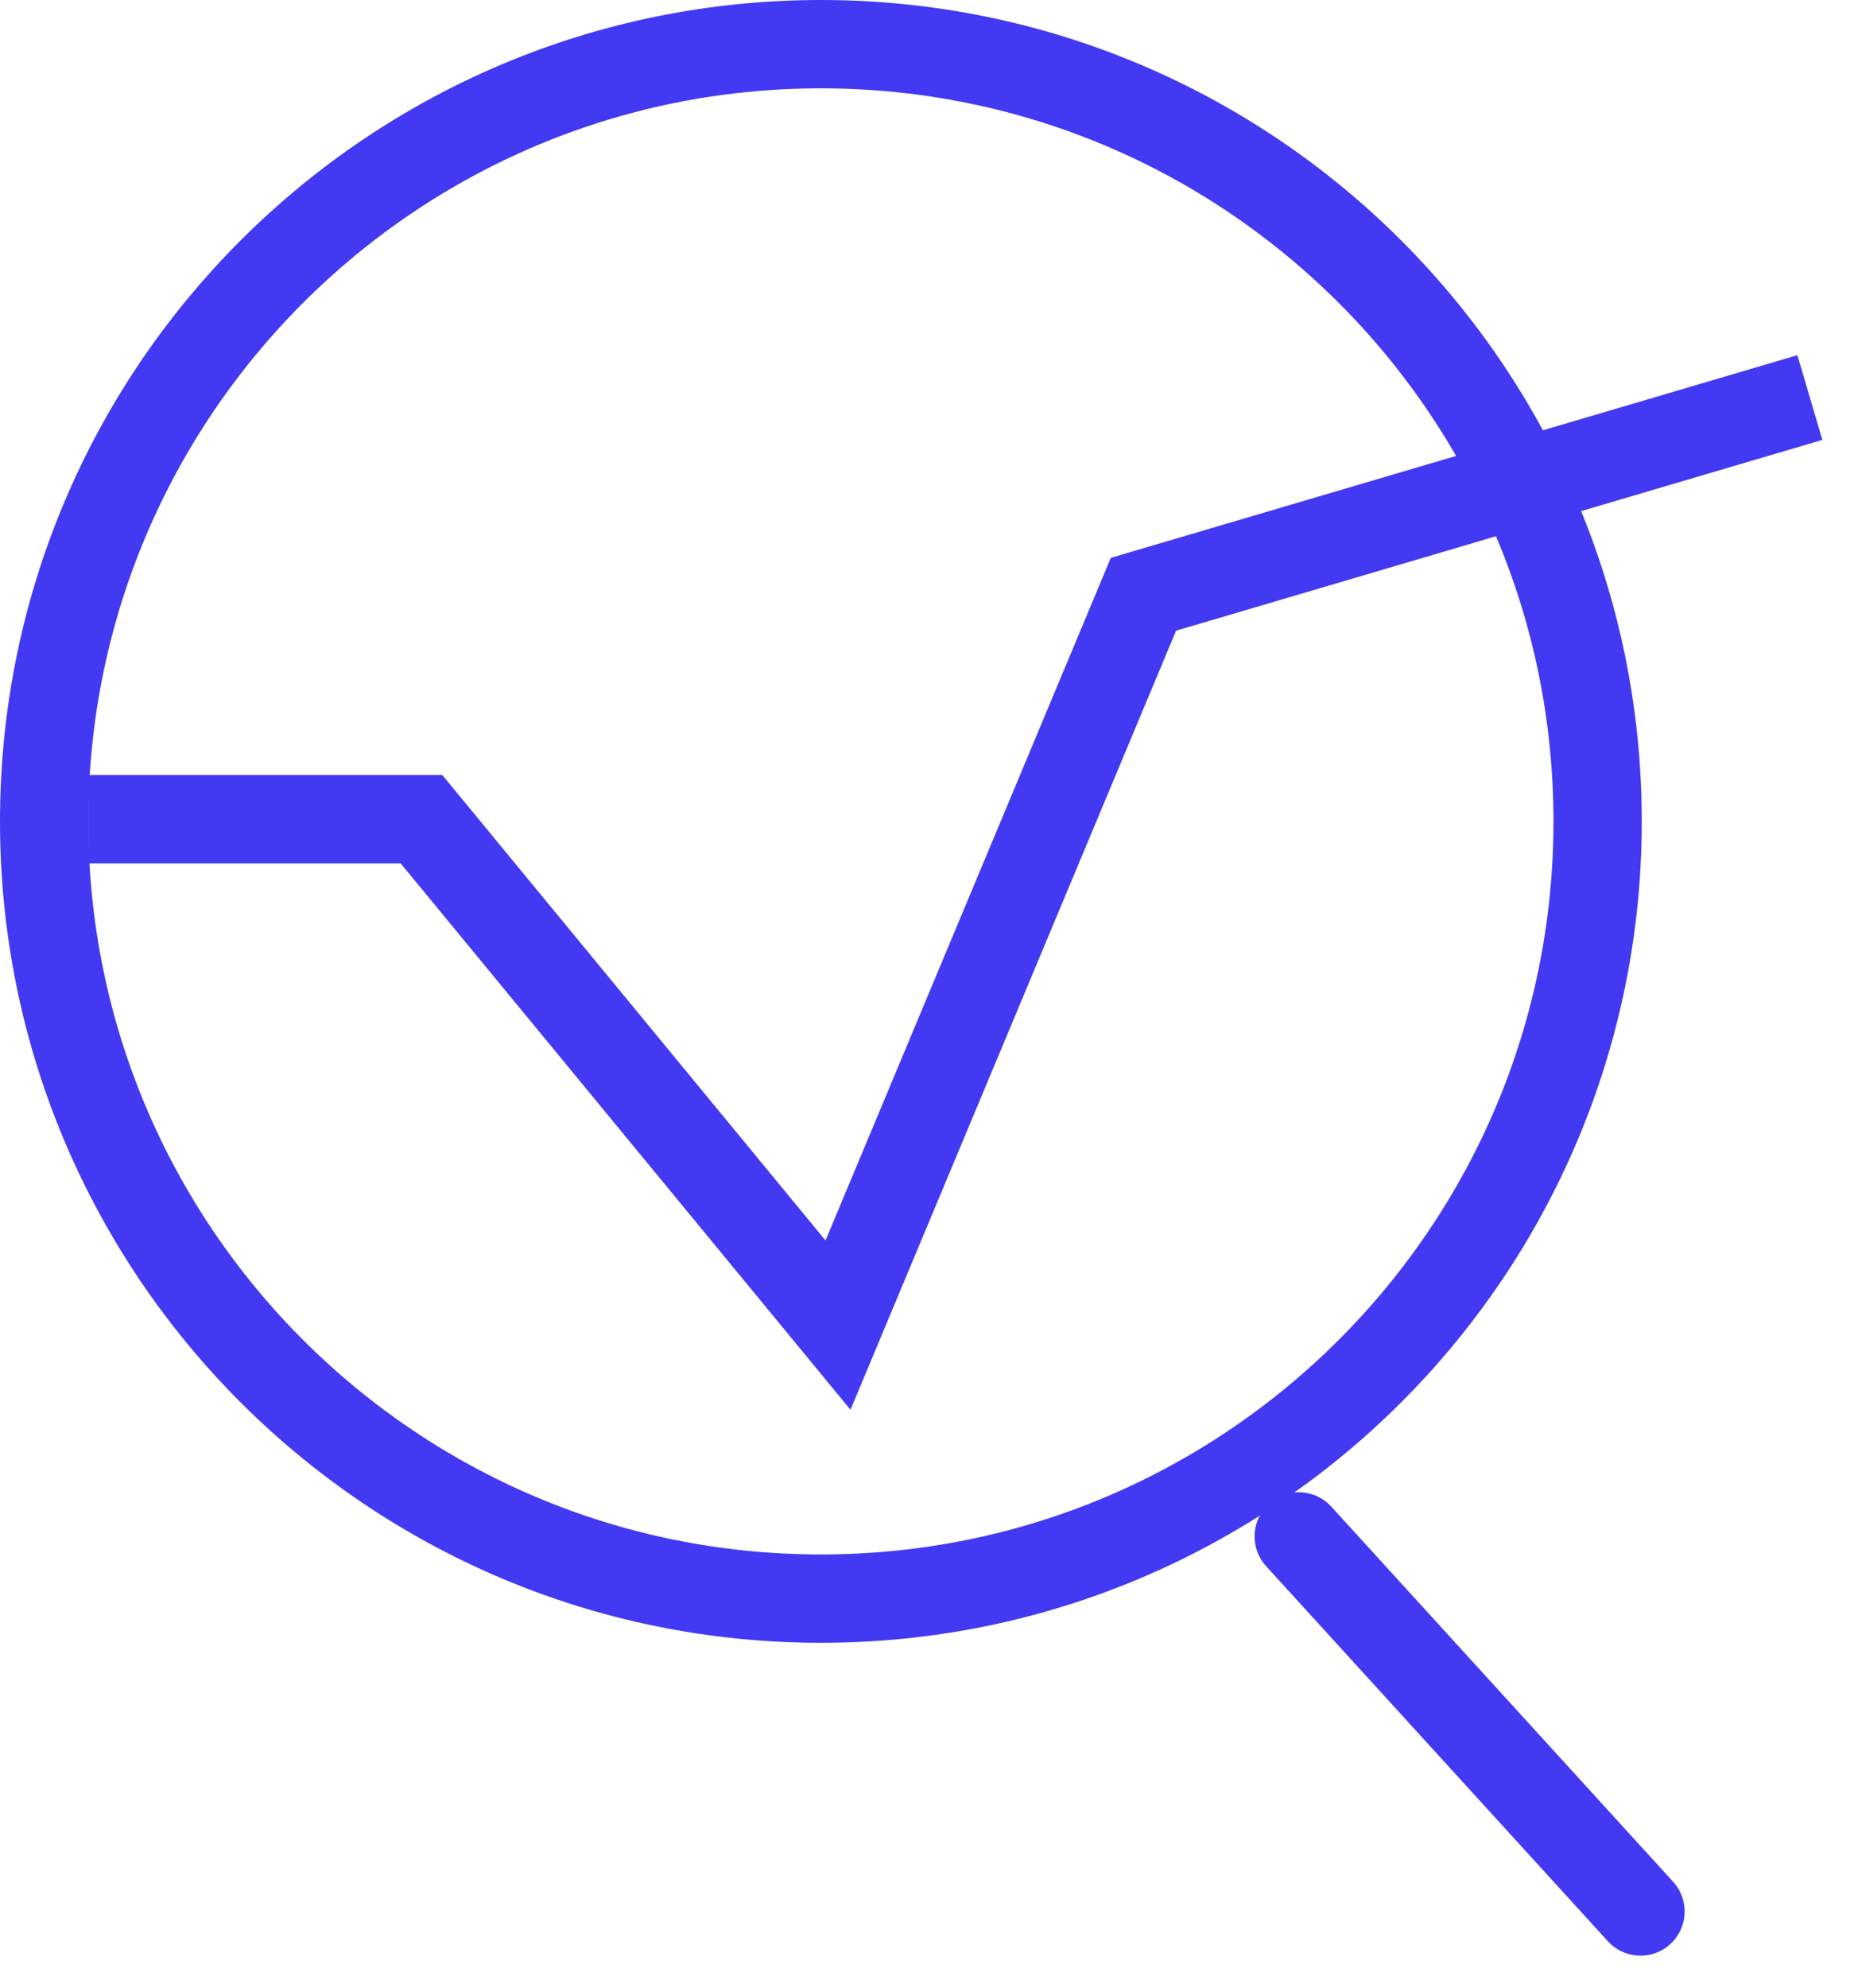
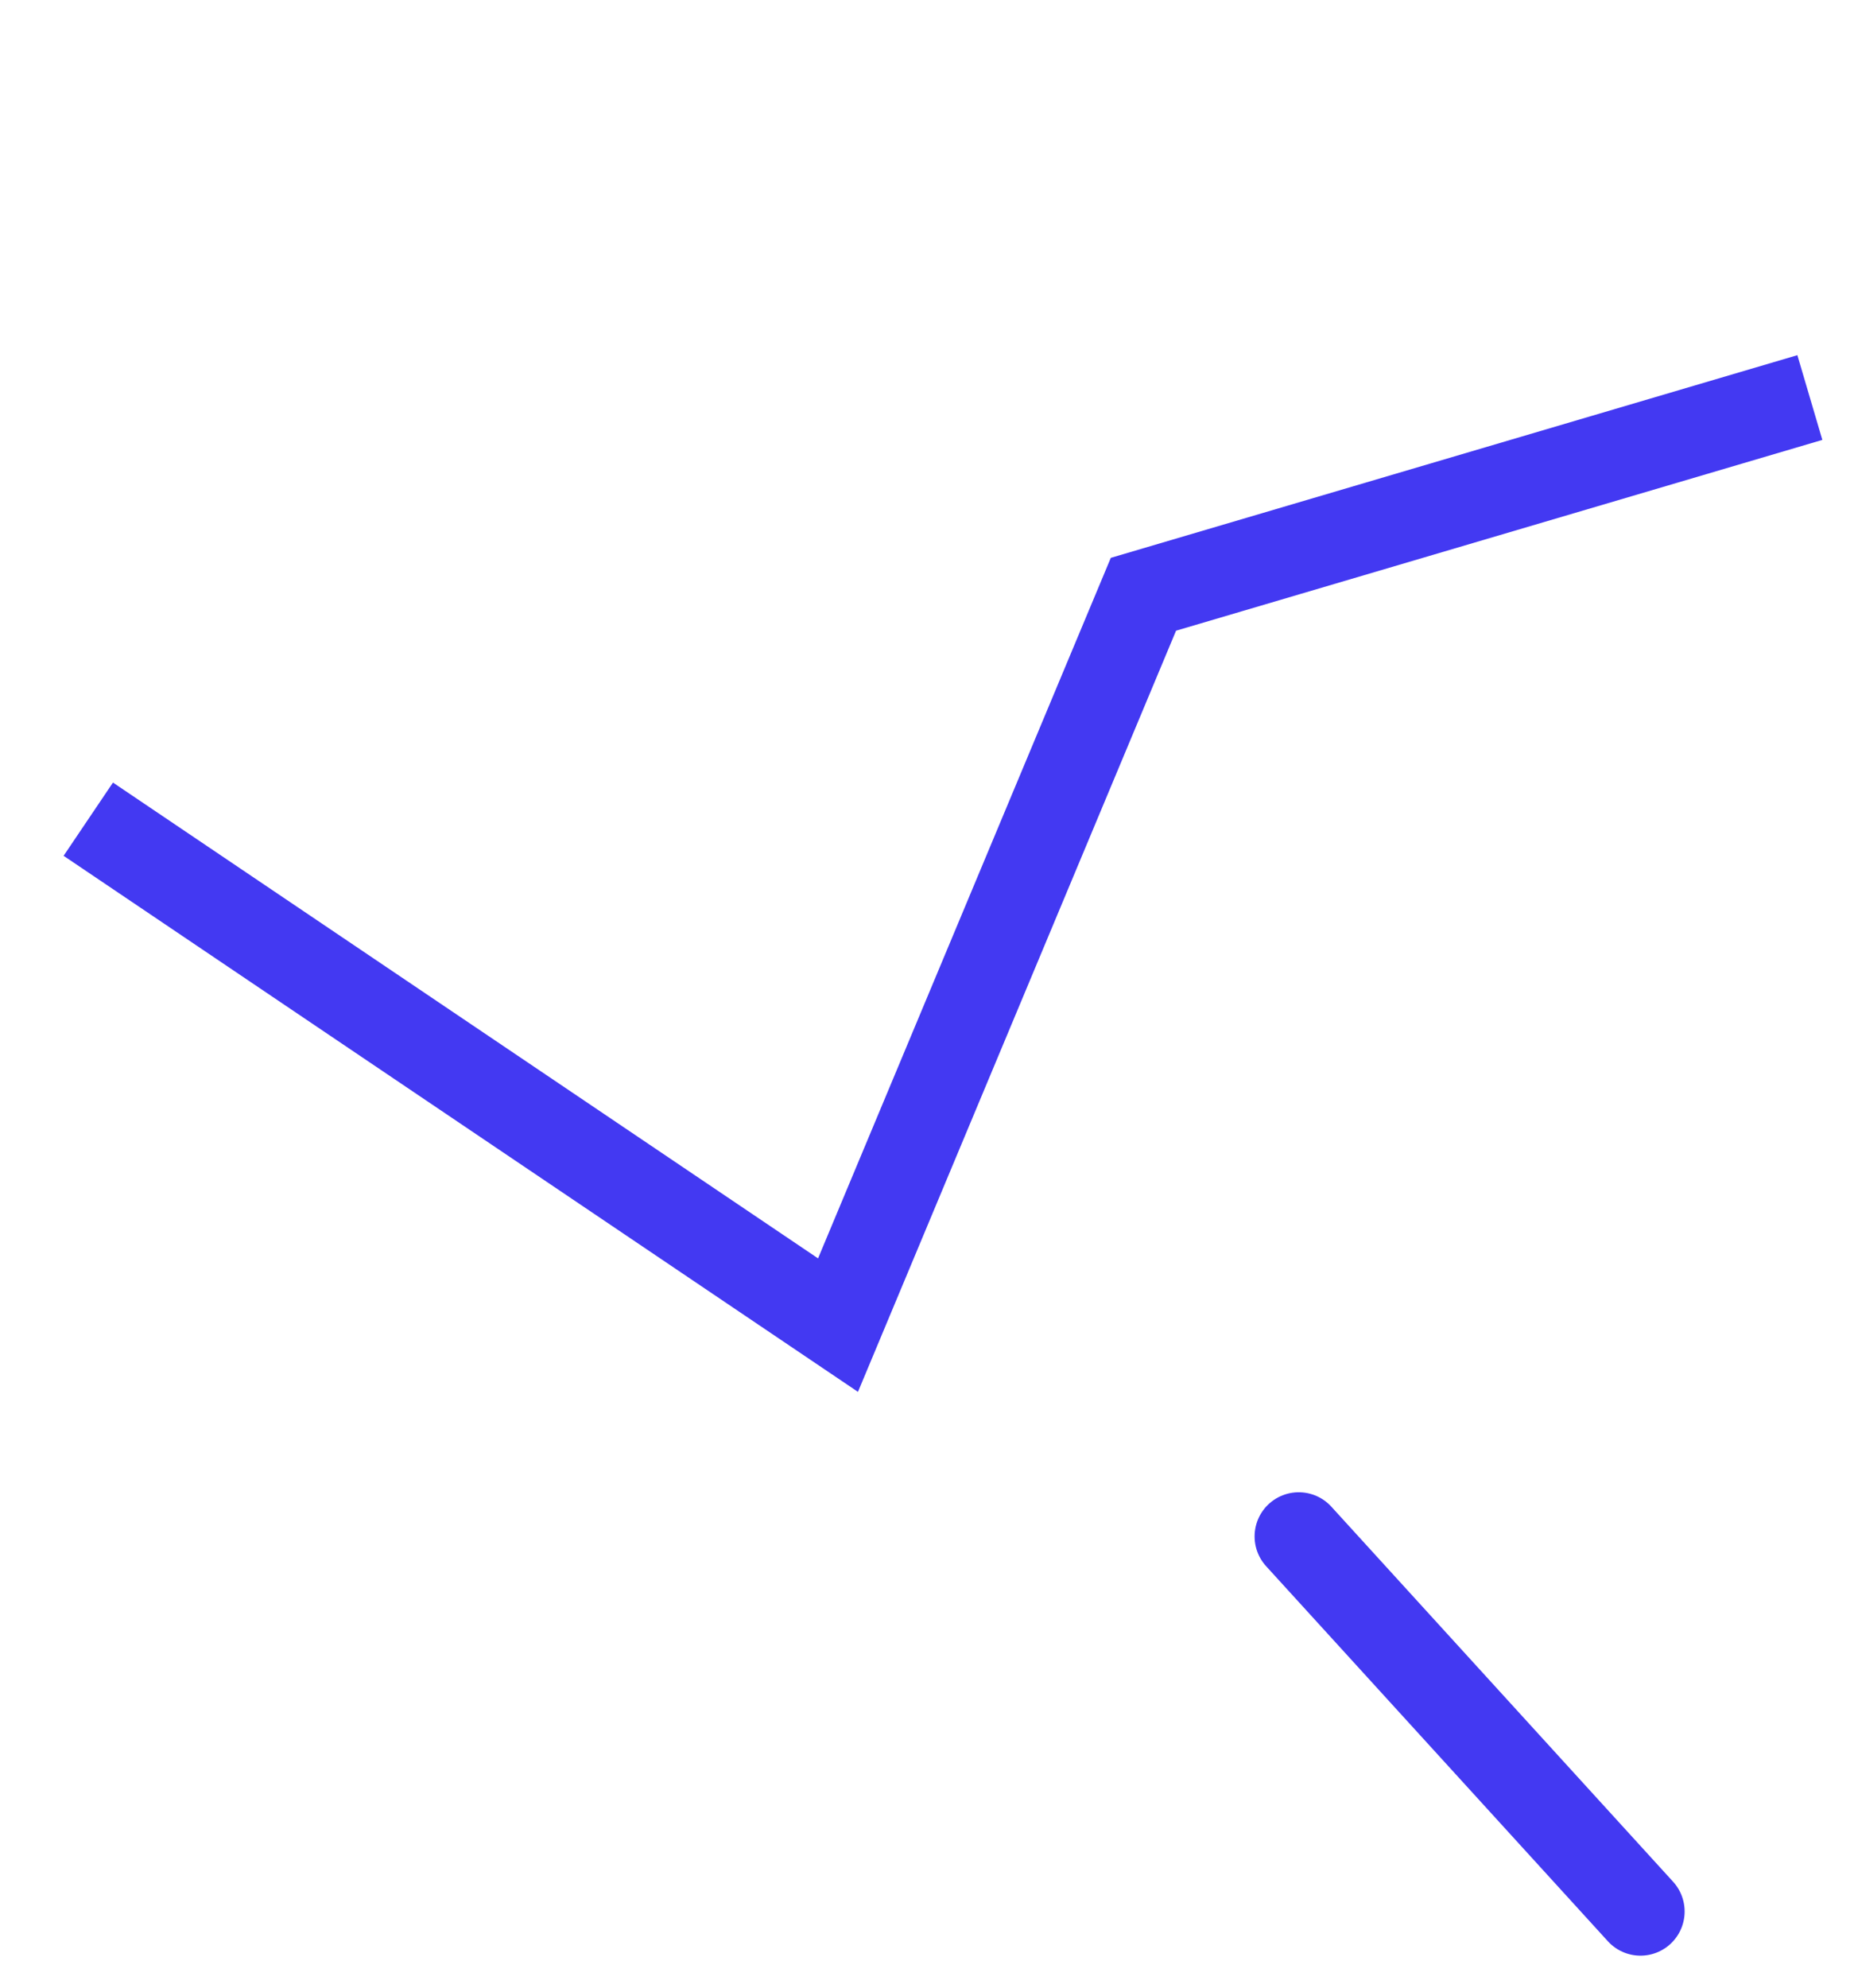
<svg xmlns="http://www.w3.org/2000/svg" width="42" height="45" viewBox="0 0 42 45" fill="none">
-   <path fill-rule="evenodd" clip-rule="evenodd" d="M18.596 36.192C28.314 36.192 36.192 28.314 36.192 18.596C36.192 8.878 28.314 1 18.596 1C8.878 1 1 8.878 1 18.596C1 28.314 8.878 36.192 18.596 36.192Z" stroke="#4339F2" stroke-width="2" />
  <path d="M37.163 43.275L29.421 34.784" stroke="#4339F2" stroke-width="2" stroke-linecap="round" stroke-linejoin="round" />
-   <path d="M2 18.546H9.548L18.984 30L25.903 13.454L41 9" stroke="#4339F2" stroke-width="2" />
+   <path d="M2 18.546L18.984 30L25.903 13.454L41 9" stroke="#4339F2" stroke-width="2" />
</svg>